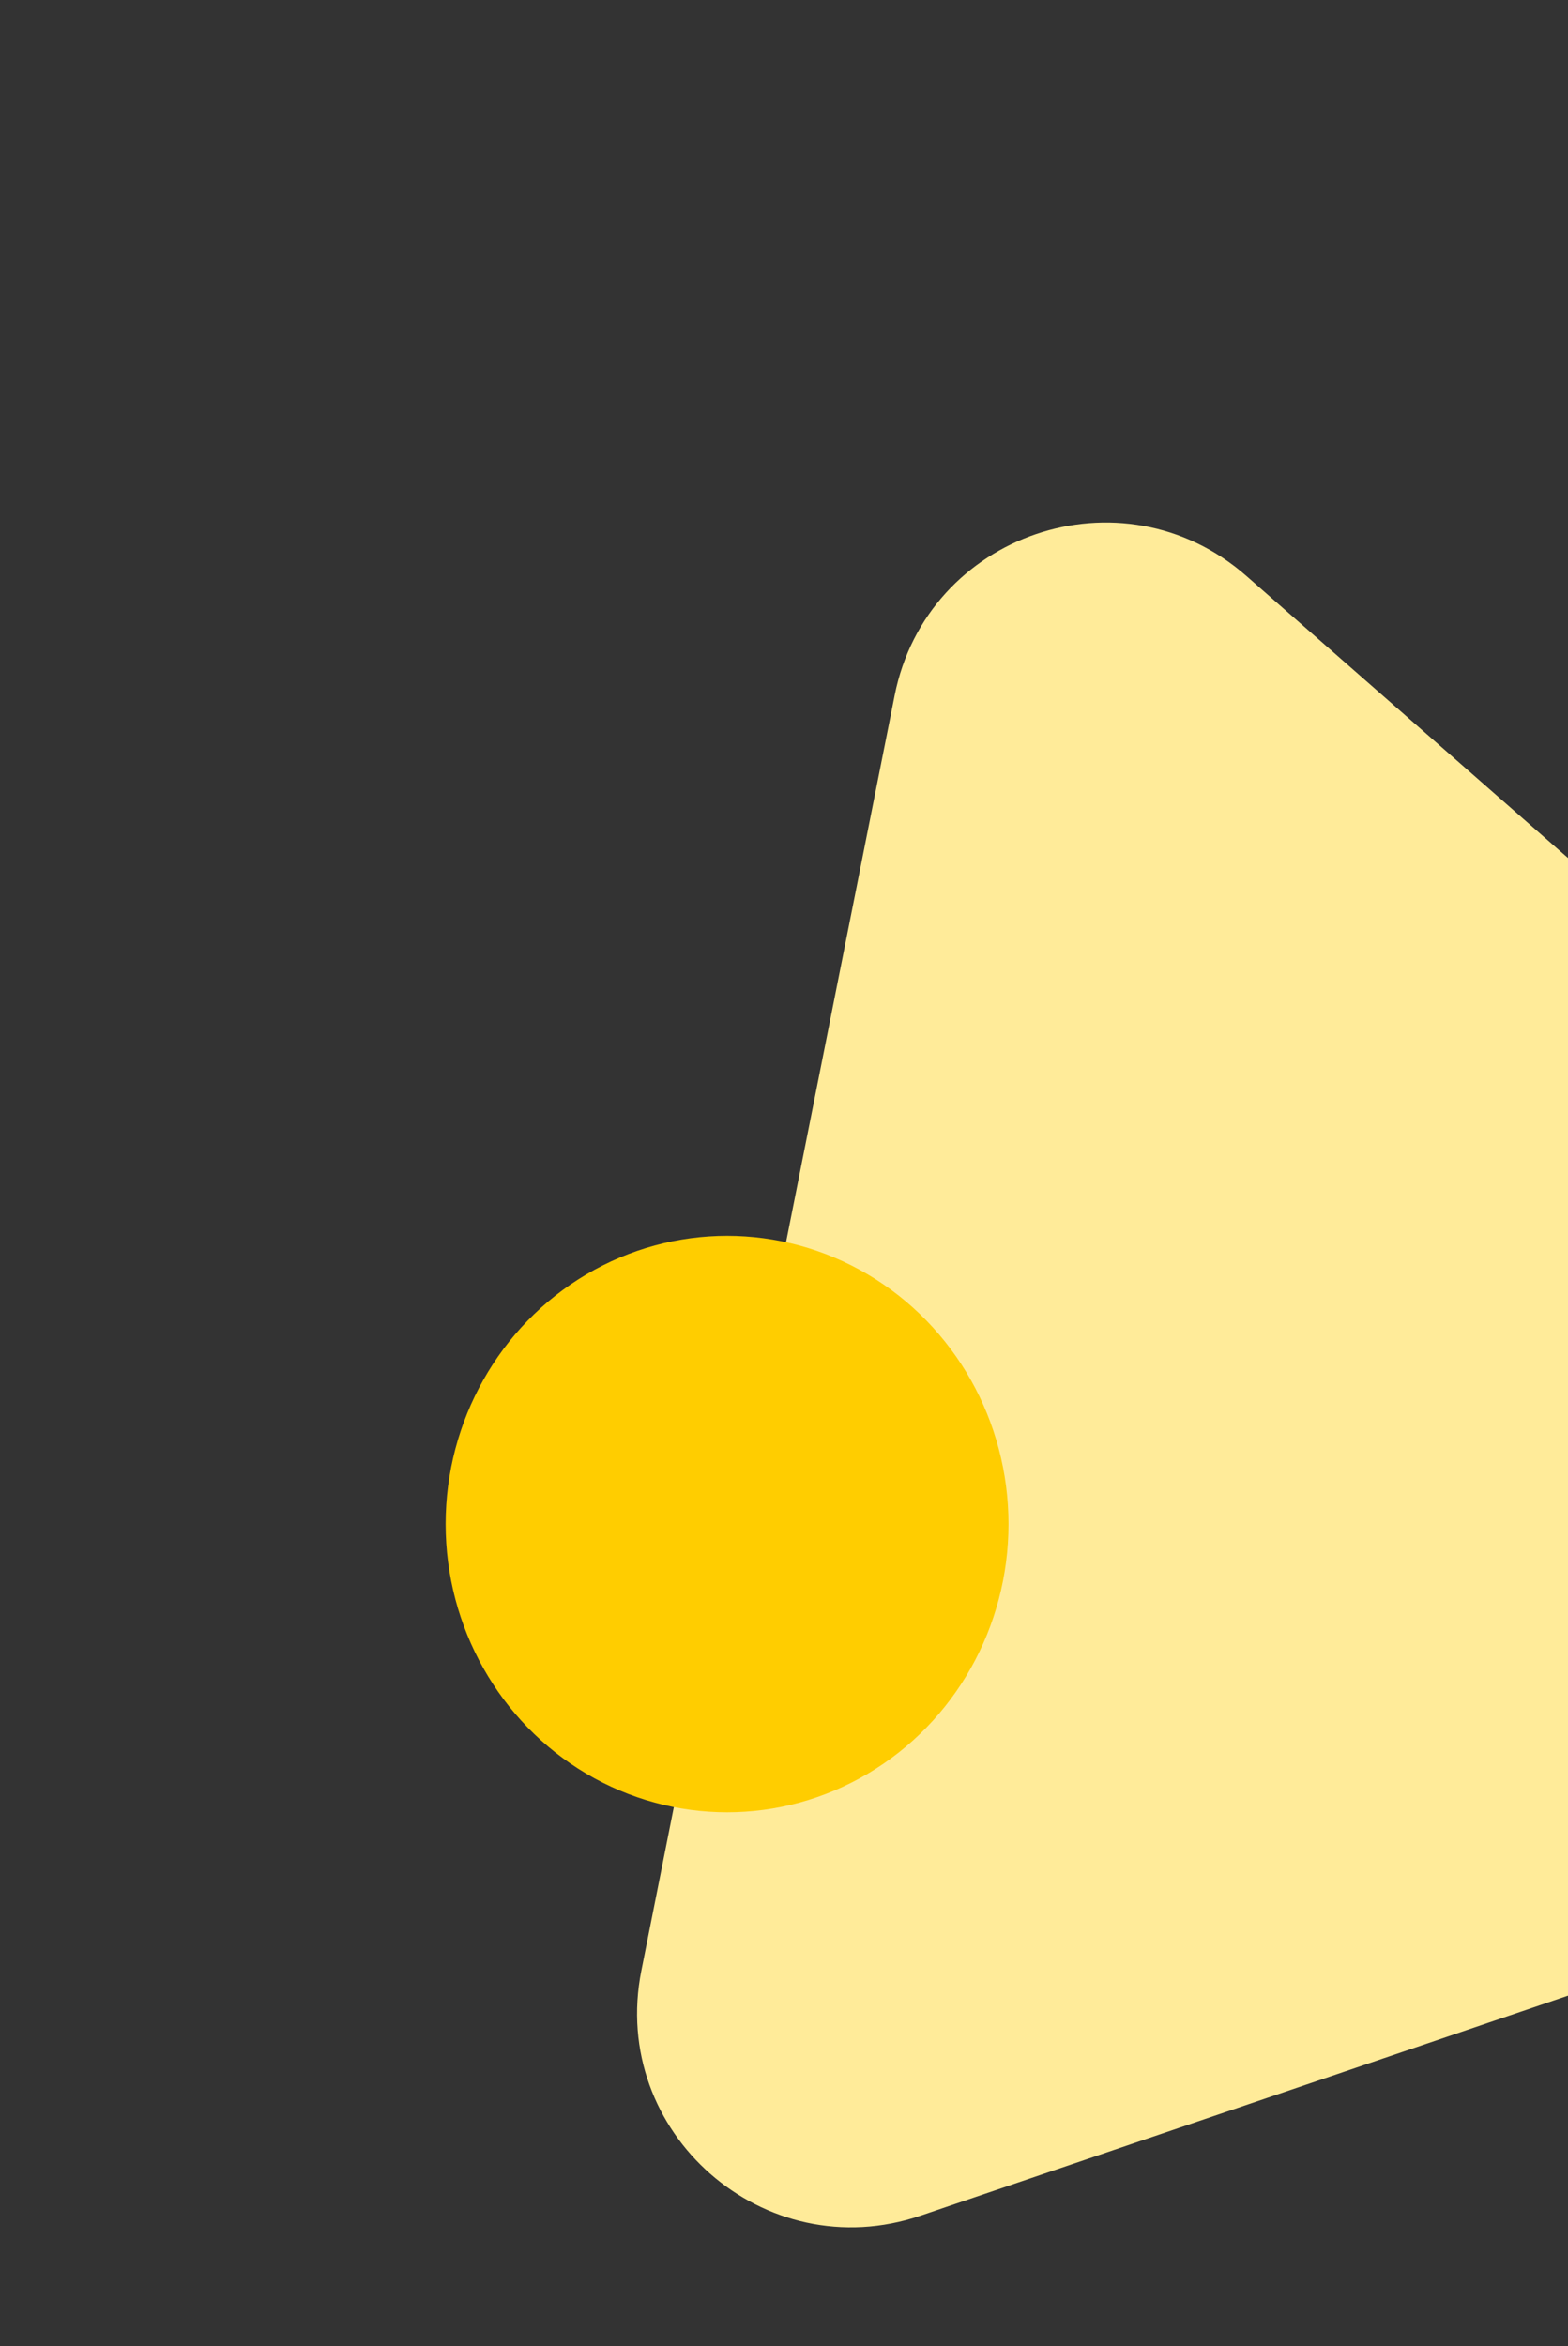
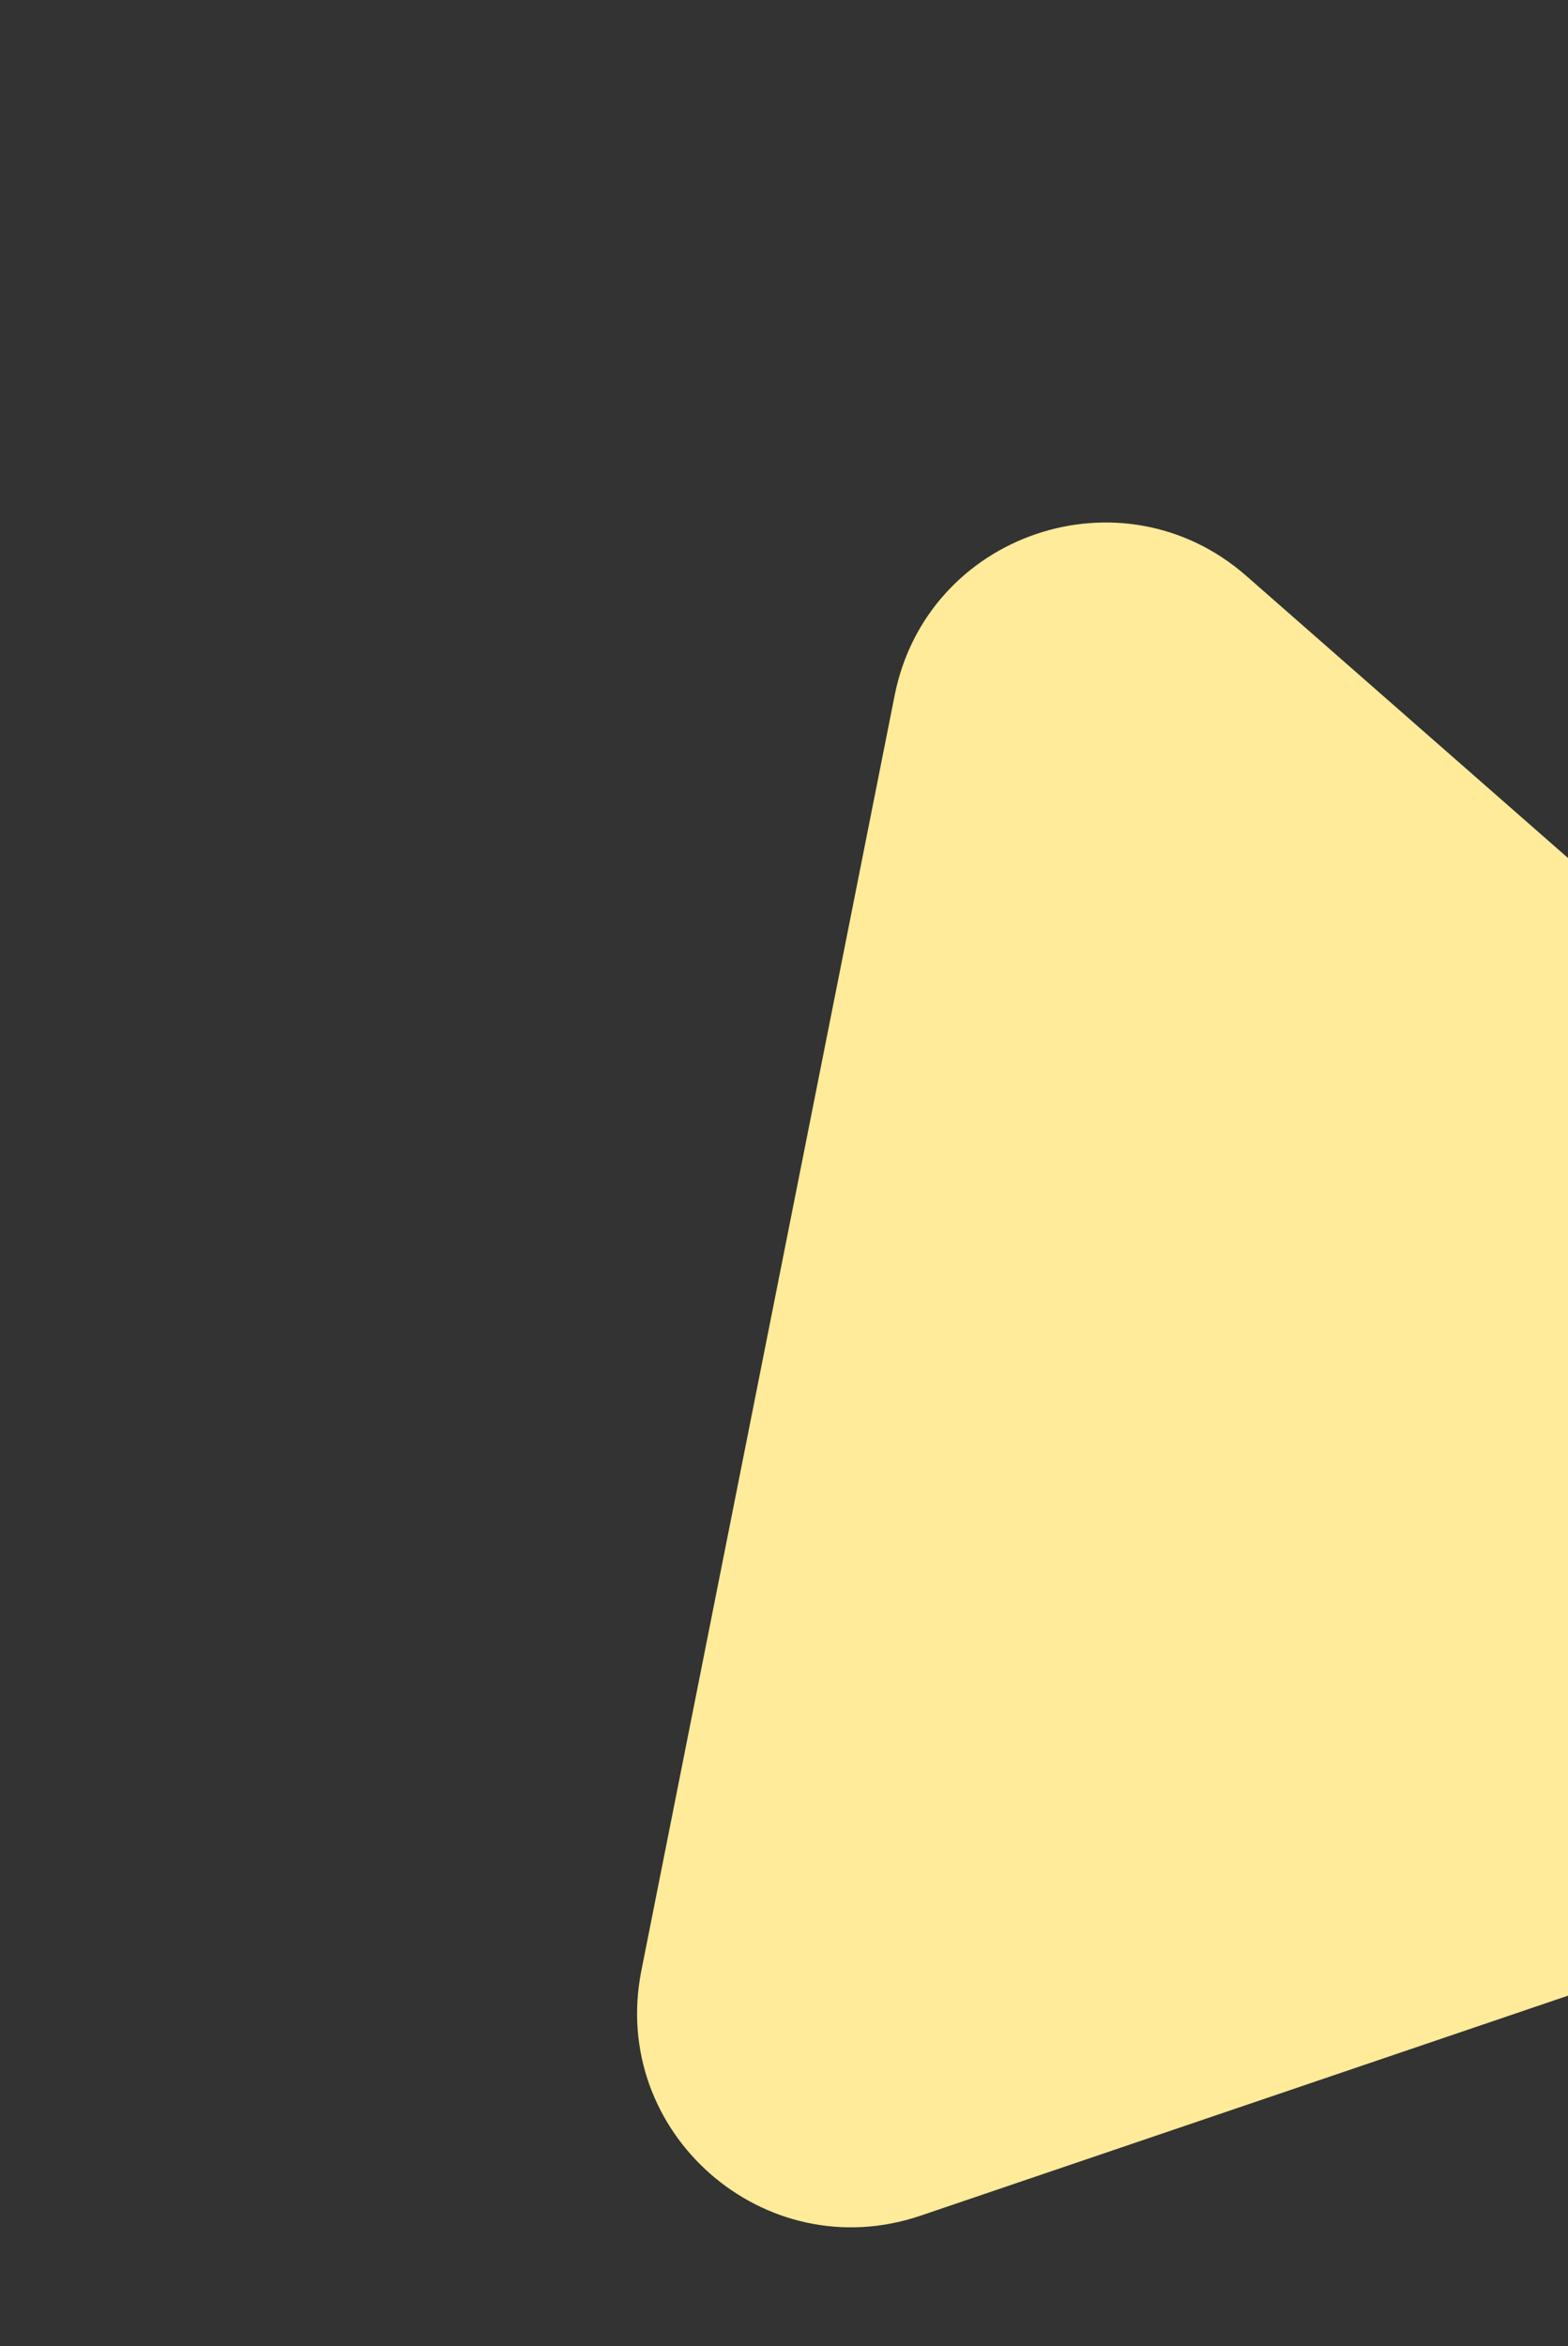
<svg xmlns="http://www.w3.org/2000/svg" width="117" height="175" viewBox="0 0 117 175" fill="none">
  <rect x="0" y="0" width="117" height="175" fill="#333333" stroke="none" />
  <path d="M66.756 51.869C69.156 39.788 83.734 34.836 92.996 42.955L165.927 106.887C175.19 115.006 172.189 130.106 160.527 134.068L68.695 165.263C57.032 169.225 45.455 159.076 47.855 146.995L66.756 51.869Z" fill="#FFEB99" />
-   <ellipse cx="21" cy="21.5" rx="21" ry="21.5" transform="matrix(1 0 0 -1 33.252 135.177)" fill="#FFCD00" />
</svg>